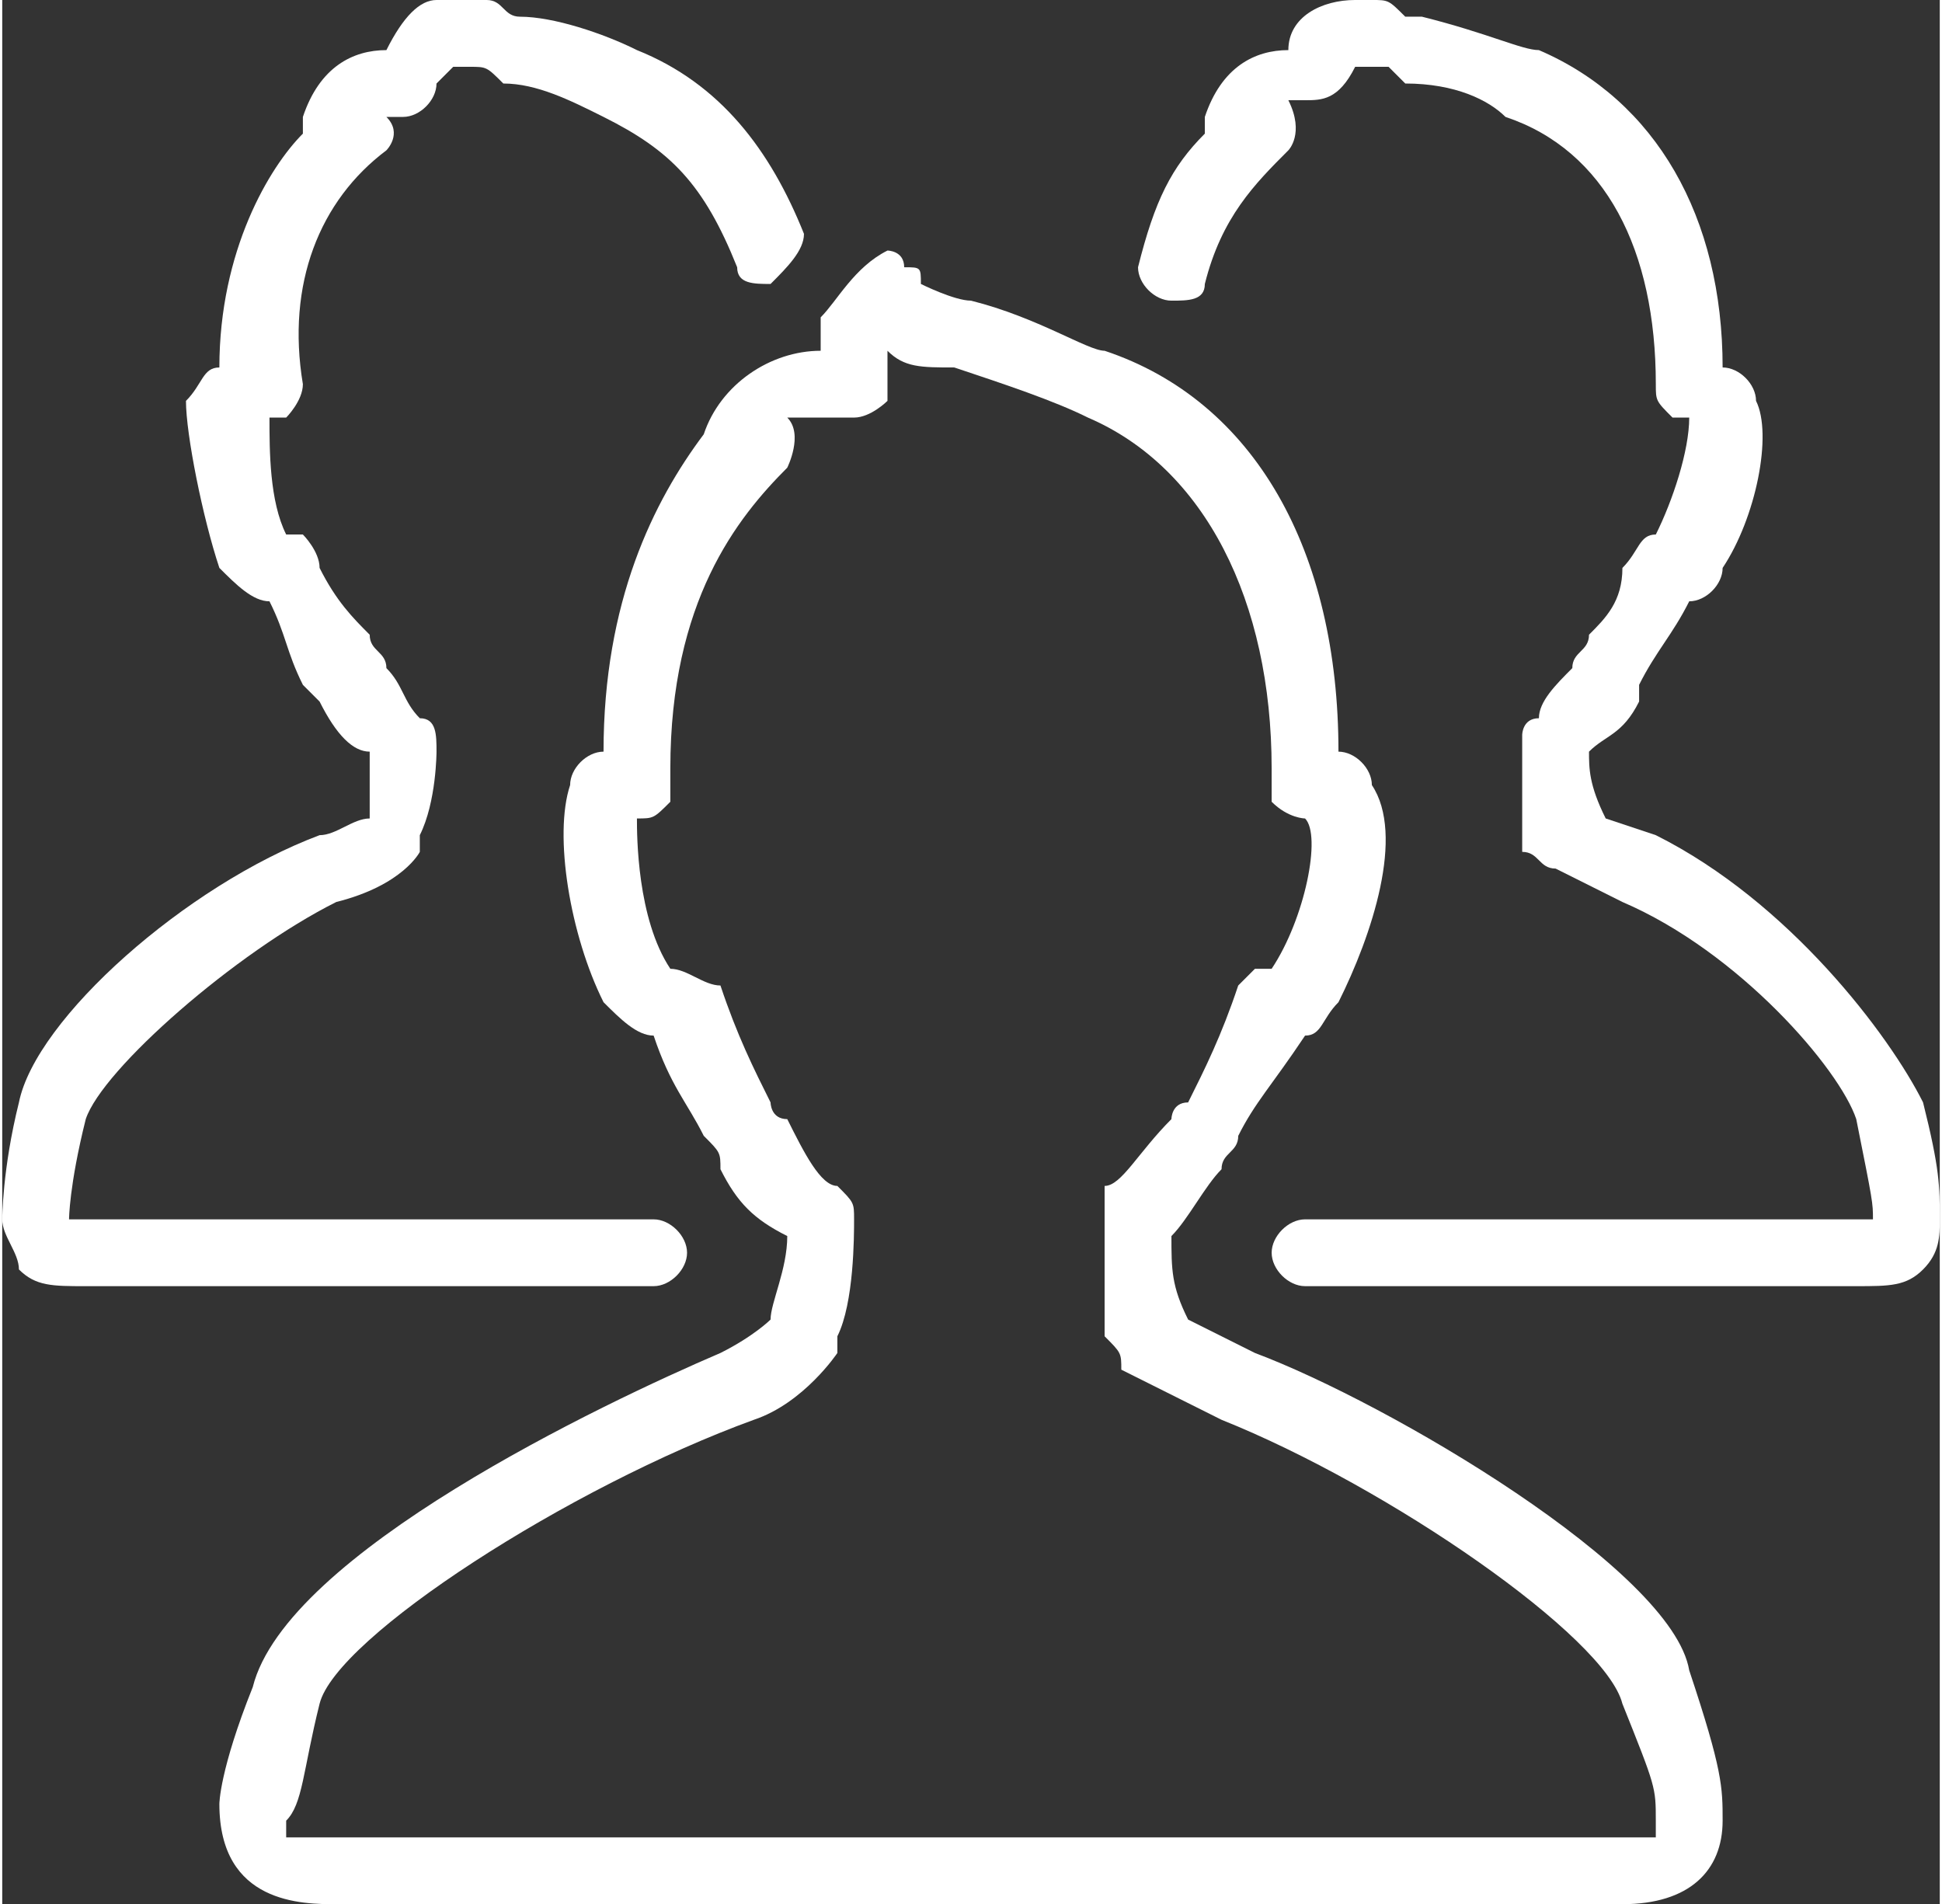
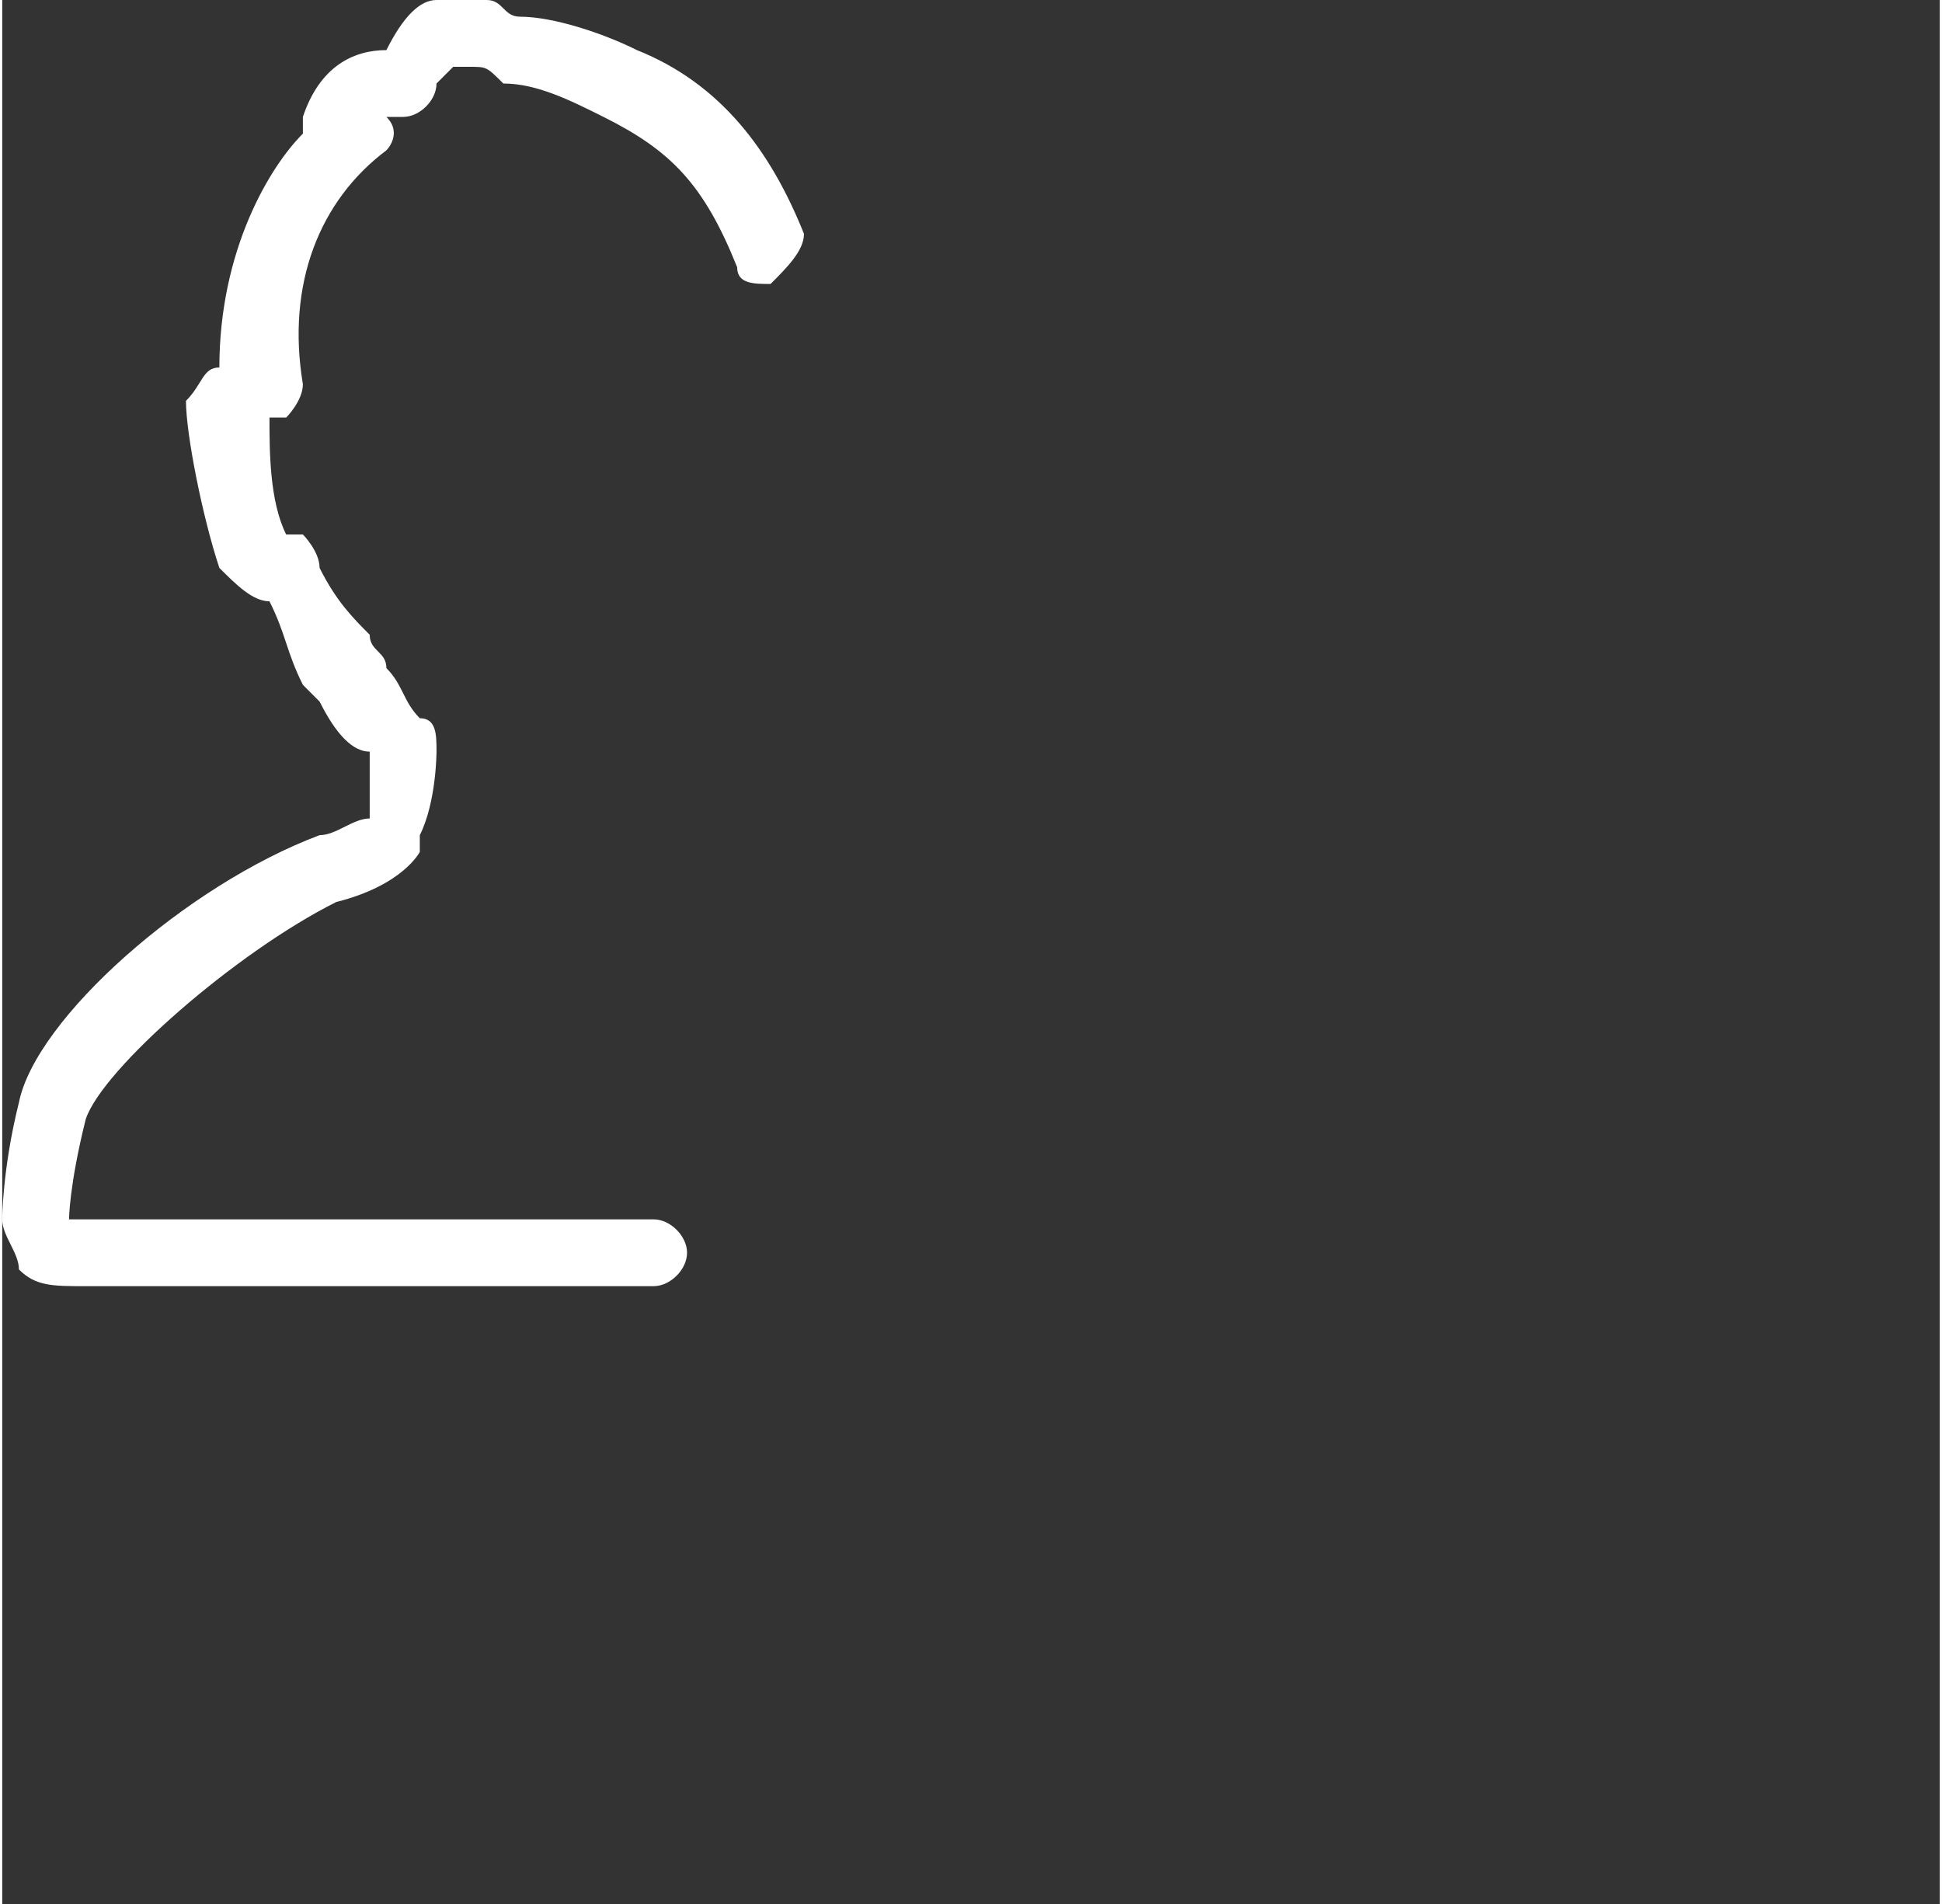
<svg xmlns="http://www.w3.org/2000/svg" xml:space="preserve" width="564px" height="553px" version="1.1" style="shape-rendering:geometricPrecision; text-rendering:geometricPrecision; image-rendering:optimizeQuality; fill-rule:evenodd; clip-rule:evenodd" viewBox="0 0 116 114">
  <rect x="0" y="0" width="116" height="114" fill="#333333" stroke="none" />
  <defs>
    <style type="text/css">
   
    .fil0 {fill:white}
   
  </style>
  </defs>
  <g id="Ebene_x0020_1">
    <g id="_2107735592368">
-       <path class="fil0" d="M111 77c2,0 3,0 4,-1 1,-1 1,-2 1,-3 0,-2 0,-3 -1,-7 -2,-4 -8,-12 -16,-16 -3,-1 -3,-1 -3,-1 -1,-2 -1,-3 -1,-4 1,-1 2,-1 3,-3 0,0 0,-1 0,-1 1,-2 2,-3 3,-5 1,0 2,-1 2,-2 2,-3 3,-8 2,-10 0,-1 -1,-2 -2,-2 0,-9 -4,-16 -11,-19 -1,0 -3,-1 -7,-2 0,0 -1,0 -1,0 -1,-1 -1,-1 -2,-1 0,0 -1,0 -1,0 -2,0 -4,1 -4,3 -2,0 -4,1 -5,4 0,0 0,1 0,1 -2,2 -3,4 -4,8 0,1 1,2 2,2 1,0 2,0 2,-1 1,-4 3,-6 5,-8 0,0 1,-1 0,-3 1,0 1,0 1,0 0,0 0,0 0,0 1,0 2,0 3,-2 0,0 0,0 1,0 0,0 0,0 1,0 0,0 1,1 1,1 3,0 5,1 6,2 6,2 9,8 9,16 0,1 0,1 1,2 0,0 0,0 1,0 0,2 -1,5 -2,7 0,0 0,0 0,0 -1,0 -1,1 -2,2 0,2 -1,3 -2,4 0,1 -1,1 -1,2 -1,1 -2,2 -2,3 -1,0 -1,1 -1,1 0,2 0,5 0,7 1,0 1,1 2,1 4,2 4,2 4,2 7,3 13,10 14,13 1,5 1,5 1,6 0,0 0,0 0,0 0,0 -1,0 -2,0 0,0 -1,0 -1,0 -31,0 -31,0 -31,0 -1,0 -2,1 -2,2 0,1 1,2 2,2l33 0 0 0z" />
      <path class="fil0" d="M39 77c1,0 2,-1 2,-2 0,-1 -1,-2 -2,-2 -32,0 -32,0 -32,0 -1,0 -1,0 -1,0 -1,0 -2,0 -2,0 0,0 0,0 0,0 0,0 0,-2 1,-6 1,-3 9,-10 15,-13 4,-1 5,-3 5,-3 0,0 0,0 0,-1 1,-2 1,-5 1,-5 0,-1 0,-2 -1,-2 -1,-1 -1,-2 -2,-3 0,-1 -1,-1 -1,-2 -1,-1 -2,-2 -3,-4 0,-1 -1,-2 -1,-2 0,0 -1,0 -1,0 -1,-2 -1,-5 -1,-7 0,0 1,0 1,0 0,0 1,-1 1,-2 -1,-6 1,-11 5,-14 0,0 1,-1 0,-2 1,0 1,0 1,0 0,0 0,0 0,0 1,0 2,-1 2,-2 0,0 1,-1 1,-1 0,0 1,0 1,0 1,0 1,0 2,1 2,0 4,1 6,2 4,2 6,4 8,9 0,1 1,1 2,1 1,-1 2,-2 2,-3 -2,-5 -5,-9 -10,-11 -2,-1 -5,-2 -7,-2 -1,0 -1,-1 -2,-1 0,0 -1,0 -2,0 0,0 0,0 -1,0 -1,0 -2,1 -3,3 -2,0 -4,1 -5,4 0,0 0,1 0,1 -2,2 -5,7 -5,14 -1,0 -1,1 -2,2 0,2 1,7 2,10 1,1 2,2 3,2 1,2 1,3 2,5 0,0 1,1 1,1 1,2 2,3 3,3 0,1 0,3 0,4 -1,0 -2,1 -3,1 -8,3 -17,11 -18,16 -1,4 -1,7 -1,7 0,1 1,2 1,3 1,1 2,1 4,1l34 0 0 0z" />
-       <path class="fil0" d="M97 114c4,0 6,-2 6,-5 0,-2 0,-3 -2,-9 -1,-6 -18,-16 -26,-19 -4,-2 -4,-2 -4,-2 -1,-2 -1,-3 -1,-5 1,-1 2,-3 3,-4 0,-1 1,-1 1,-2 1,-2 2,-3 4,-6 1,0 1,-1 2,-2 2,-4 4,-10 2,-13 0,-1 -1,-2 -2,-2 0,-12 -5,-21 -14,-24 -1,0 -4,-2 -8,-3 -1,0 -3,-1 -3,-1 0,-1 0,-1 -1,-1 0,-1 -1,-1 -1,-1 -2,1 -3,3 -4,4 0,0 0,1 0,2 -3,0 -6,2 -7,5 0,0 0,0 0,0 -3,4 -6,10 -6,19 -1,0 -2,1 -2,2 -1,3 0,9 2,13 1,1 2,2 3,2 1,3 2,4 3,6 1,1 1,1 1,2 1,2 2,3 4,4 0,2 -1,4 -1,5 0,0 -1,1 -3,2 -7,3 -26,12 -28,20 -2,5 -2,7 -2,7 0,0 0,0 0,0 0,6 5,6 7,6l77 0 0 0zm2 -4c0,0 -1,0 -2,0 0,0 -1,0 -1,0 -1,0 -1,0 -2,0 -72,0 -72,0 -72,0 0,0 -1,0 -1,0 -1,0 -1,0 -1,0 -2,0 -2,0 -3,0 0,0 0,-1 0,-1 1,-1 1,-3 2,-7 1,-4 15,-13 26,-17 3,-1 5,-4 5,-4 0,0 0,0 0,-1 1,-2 1,-6 1,-7 0,-1 0,-1 -1,-2 -1,0 -2,-2 -3,-4 -1,0 -1,-1 -1,-1 -1,-2 -2,-4 -3,-7 -1,0 -2,-1 -3,-1 0,0 0,0 0,0 -2,-3 -2,-8 -2,-9 0,0 0,0 0,0 1,0 1,0 2,-1 0,0 0,-1 0,-2 0,-10 4,-15 7,-18 0,0 1,-2 0,-3 2,0 4,0 4,0 0,0 0,0 0,0 1,0 2,-1 2,-1 0,-1 0,-2 0,-2 0,0 0,-1 0,-1 1,1 2,1 4,1 3,1 6,2 8,3 7,3 11,11 11,21 0,1 0,2 0,2 1,1 2,1 2,1 0,0 0,0 0,0 1,1 0,6 -2,9 0,0 -1,0 -1,0 0,0 -1,1 -1,1 -1,3 -2,5 -3,7 -1,0 -1,1 -1,1 -2,2 -3,4 -4,4 0,1 0,1 0,2 0,1 0,5 0,7 1,1 1,1 1,2 6,3 6,3 6,3 10,4 23,13 24,17 2,5 2,5 2,7 0,0 0,1 0,1l0 0z" />
    </g>
  </g>
</svg>